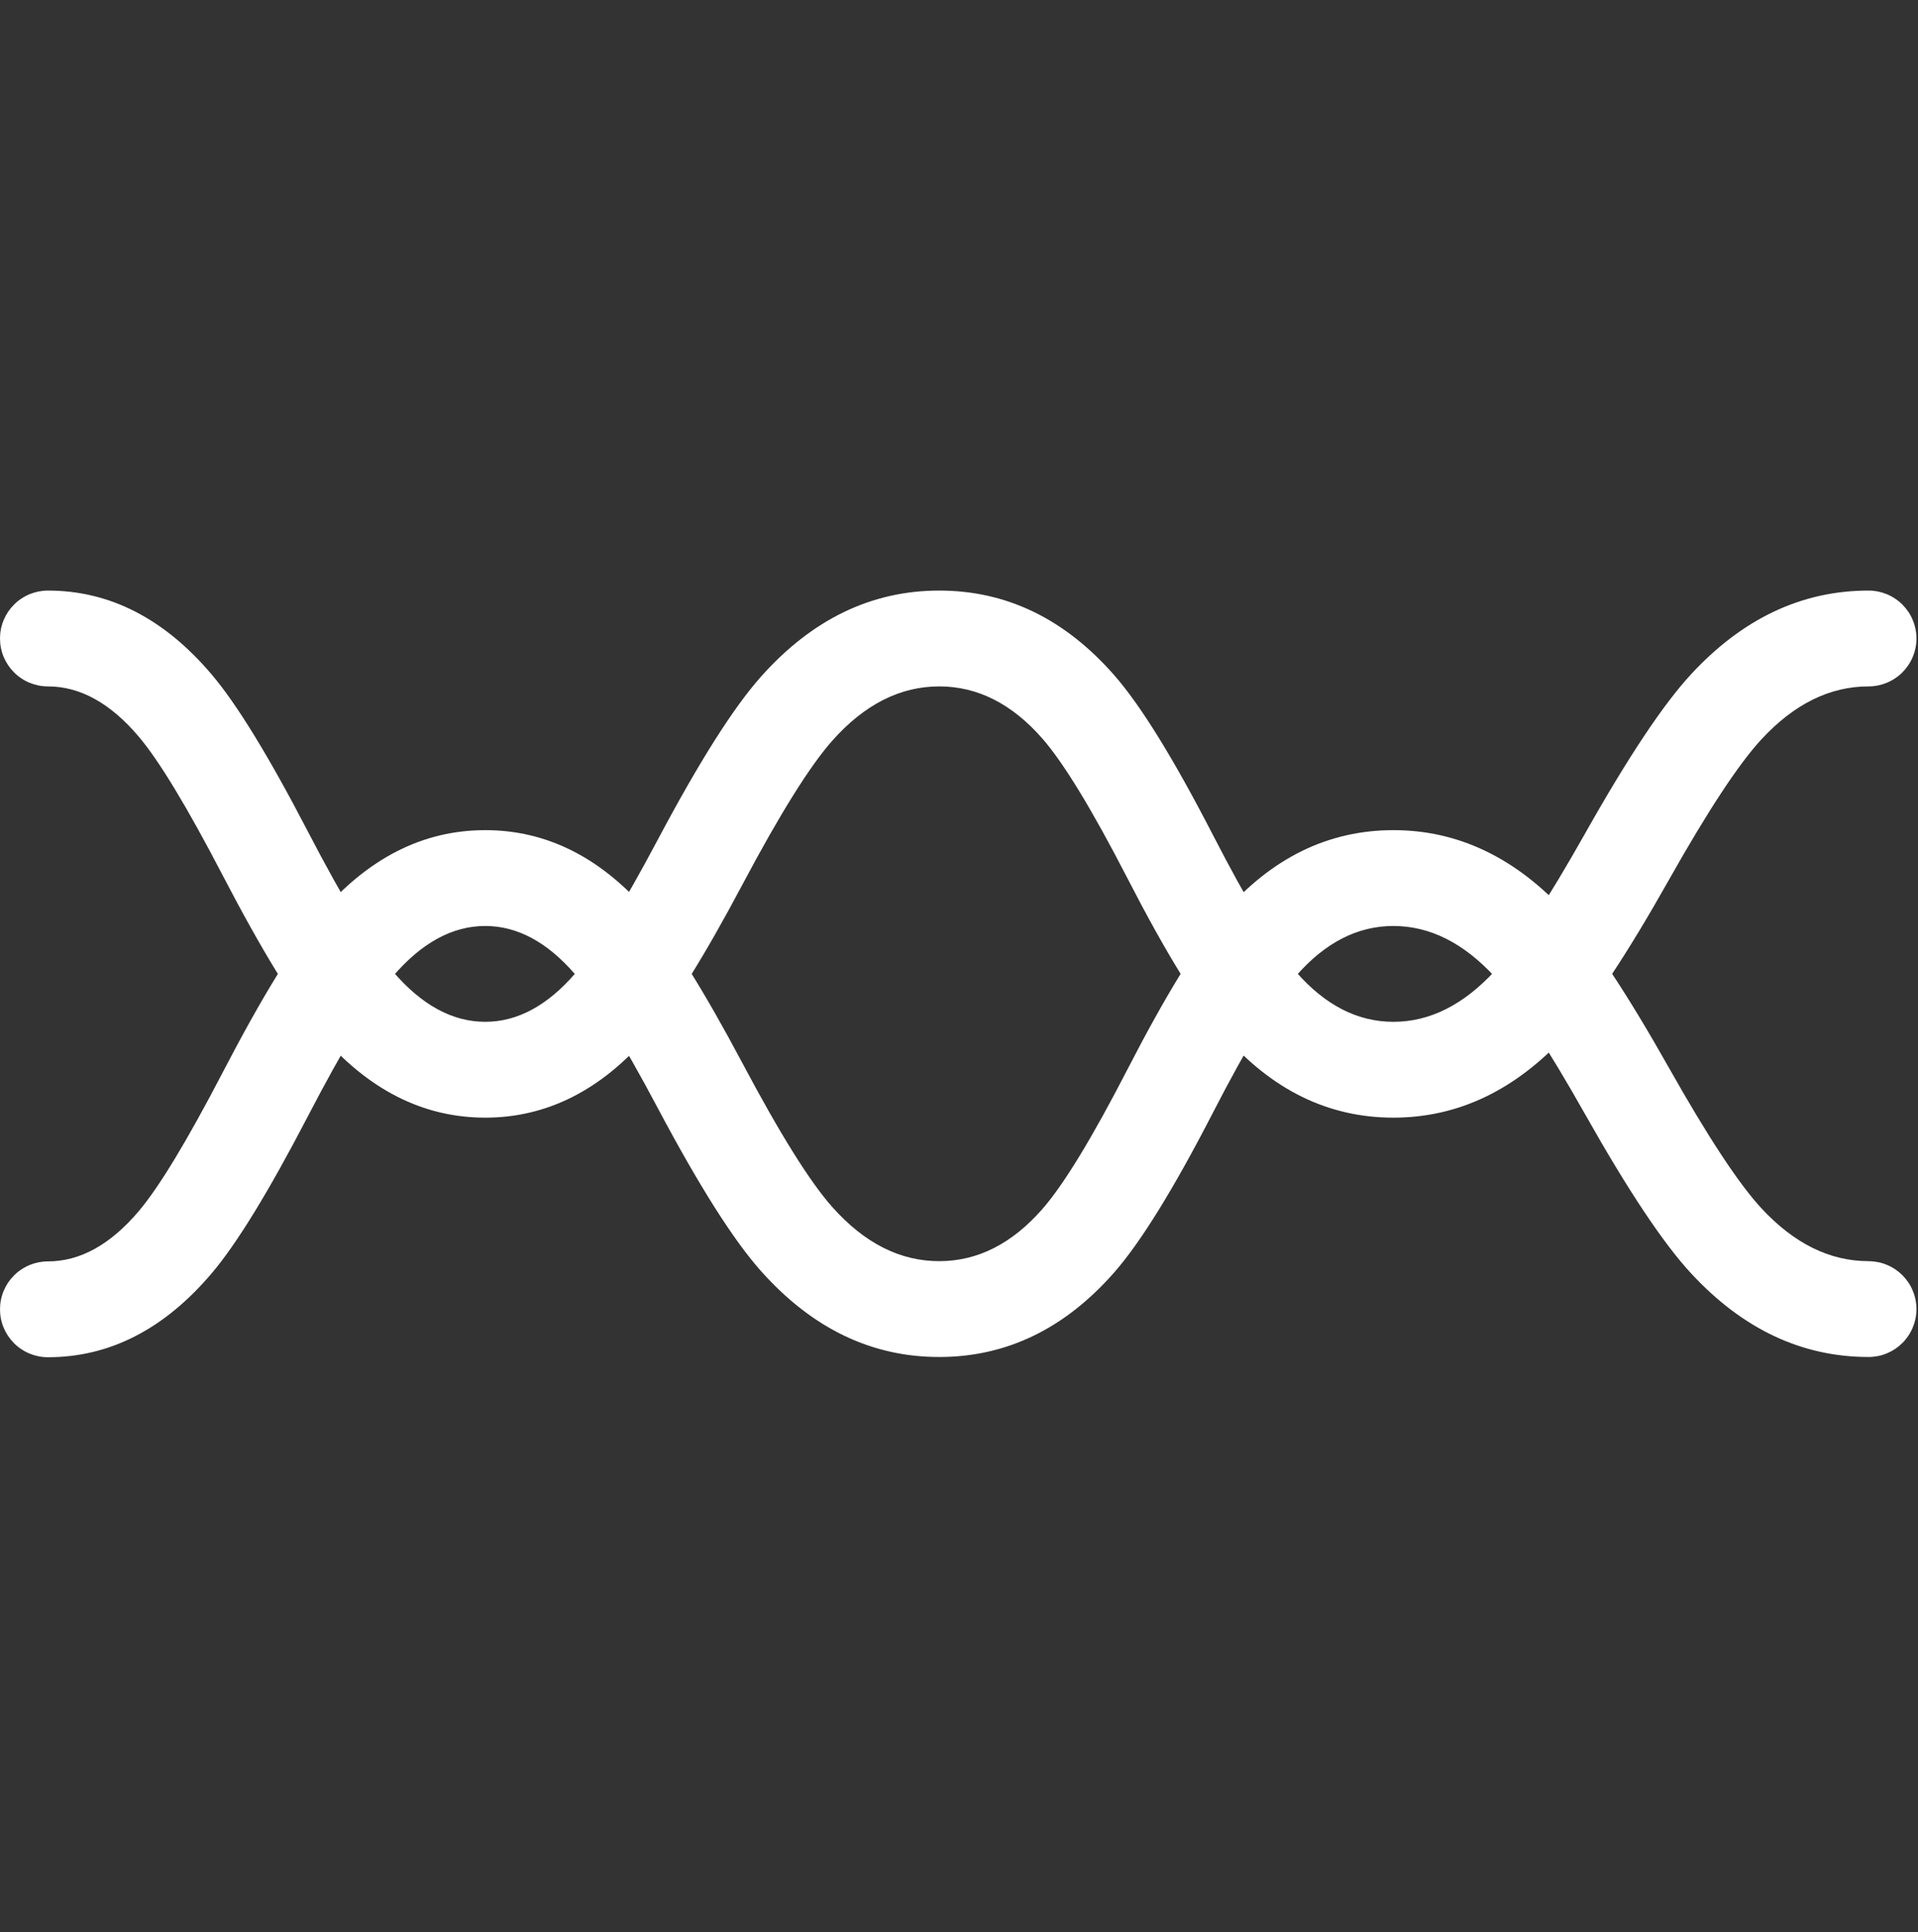
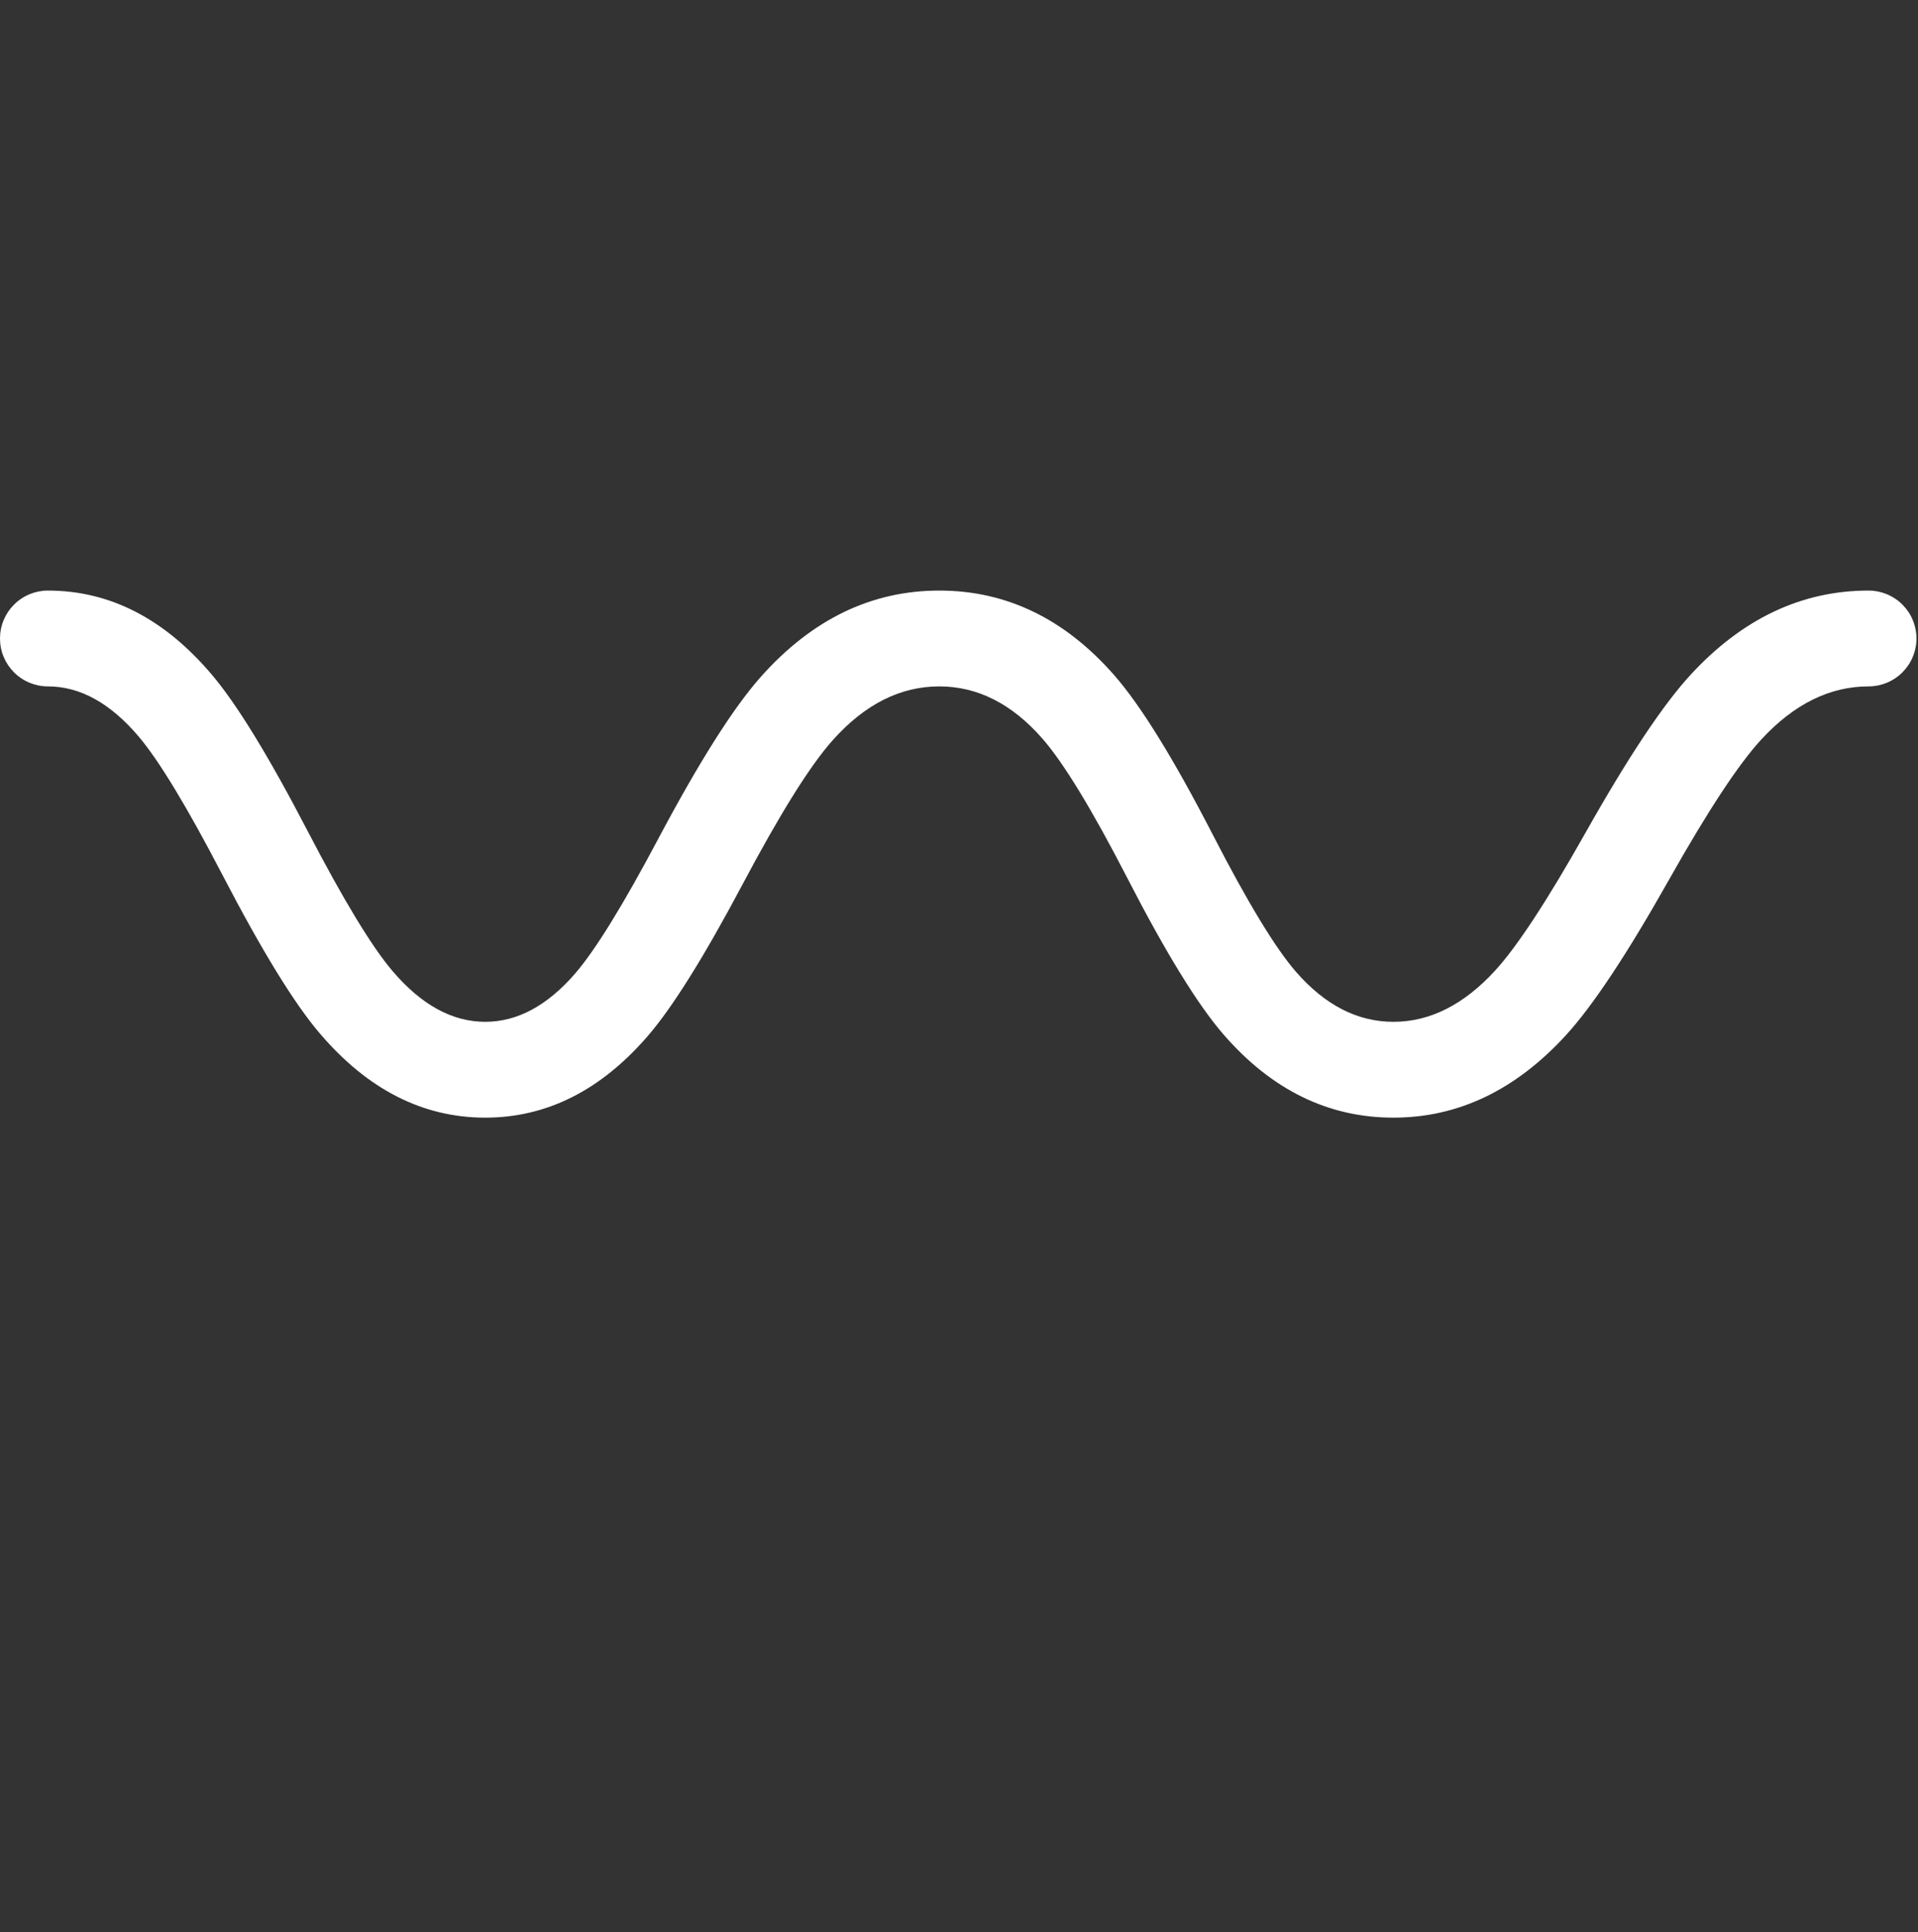
<svg xmlns="http://www.w3.org/2000/svg" fill="none" viewBox="0 0 40.032 40.325" class="design-iconfont">
  <rect x="0" y="0" width="40.032" height="40.325" fill="#333333" stroke="none" />
  <defs>
    <clipPath id="x36j7ga1t__30iq57pdpa">
      <rect x="-0" y=".325" width="40" height="40" rx="0" />
    </clipPath>
  </defs>
  <g clip-path="url(#x36j7ga1t__30iq57pdpa)">
    <path d="M36.765,15.429Q37.787,14.325,39,14.325L39,14.325Q39.098,14.325,39.195,14.306Q39.291,14.286,39.382,14.249Q39.473,14.211,39.555,14.156Q39.637,14.102,39.707,14.032Q39.776,13.962,39.831,13.88Q39.886,13.799,39.923,13.708Q39.961,13.617,39.98,13.52Q40,13.423,40,13.325Q40,13.226,39.98,13.13Q39.961,13.033,39.923,12.942Q39.886,12.851,39.831,12.769Q39.776,12.688,39.707,12.618Q39.637,12.548,39.555,12.494Q39.473,12.439,39.382,12.401Q39.291,12.364,39.195,12.344Q39.098,12.325,39,12.325L39,12.325Q36.913,12.325,35.297,14.07Q34.427,15.01,33.09,17.383Q31.89,19.512,31.202,20.26Q30.224,21.325,29.083,21.325Q27.958,21.325,27.049,20.281Q26.403,19.538,25.311,17.416Q24.085,15.037,23.255,14.09Q21.707,12.325,19.604,12.325Q17.481,12.325,15.879,14.126Q15.02,15.093,13.735,17.513Q12.629,19.597,12,20.322Q11.129,21.325,10.128,21.325Q9.094,21.325,8.191,20.263Q7.543,19.502,6.421,17.344Q5.204,15.002,4.419,14.077Q2.933,12.325,1,12.325L1,12.325Q0.901,12.325,0.805,12.344Q0.708,12.364,0.617,12.401Q0.526,12.439,0.444,12.494Q0.362,12.548,0.293,12.618Q0.223,12.688,0.168,12.769Q0.114,12.851,0.076,12.942Q0.038,13.033,0.019,13.13Q-0,13.226,-0,13.325Q-0,13.423,0.019,13.52Q0.038,13.617,0.076,13.708Q0.114,13.799,0.168,13.88Q0.223,13.962,0.293,14.032Q0.362,14.102,0.444,14.156Q0.526,14.211,0.617,14.249Q0.708,14.286,0.805,14.306Q0.901,14.325,1,14.325L1,14.325Q2.007,14.325,2.894,15.371Q3.533,16.125,4.647,18.267Q5.873,20.625,6.668,21.559Q8.17,23.325,10.128,23.325Q12.042,23.325,13.51,21.633Q14.289,20.736,15.501,18.451Q16.674,16.242,17.374,15.455Q18.379,14.325,19.604,14.325Q20.801,14.325,21.752,15.409Q22.42,16.171,23.533,18.332Q24.736,20.669,25.541,21.594Q27.047,23.325,29.083,23.325Q31.102,23.325,32.675,21.614Q33.519,20.695,34.832,18.365Q36.054,16.197,36.765,15.429Z" fill-rule="evenodd" fill="#FFF" />
-     <path d="M35.297,26.576Q36.913,28.32,39,28.32L39,28.32Q39.098,28.32,39.195,28.301Q39.291,28.282,39.382,28.244Q39.473,28.206,39.555,28.152Q39.637,28.097,39.707,28.027Q39.776,27.958,39.831,27.876Q39.886,27.794,39.923,27.703Q39.961,27.612,39.98,27.515Q40,27.419,40,27.32Q40,27.222,39.98,27.125Q39.961,27.029,39.923,26.938Q39.886,26.847,39.831,26.765Q39.776,26.683,39.707,26.613Q39.637,26.544,39.555,26.489Q39.473,26.434,39.382,26.397Q39.291,26.359,39.195,26.34Q39.098,26.321,39,26.321L39,26.32Q37.787,26.32,36.764,25.217Q36.054,24.449,34.832,22.282Q33.519,19.953,32.675,19.035Q31.102,17.325,29.083,17.325Q27.047,17.325,25.541,19.055Q24.736,19.98,23.533,22.316Q22.42,24.476,21.752,25.237Q20.801,26.32,19.604,26.32Q18.378,26.321,17.373,25.192Q16.673,24.406,15.501,22.197Q14.288,19.914,13.51,19.017Q12.042,17.325,10.128,17.325Q8.17,17.325,6.668,19.091Q5.873,20.025,4.647,22.383Q3.533,24.525,2.894,25.279Q2.007,26.325,1,26.325L1,26.325Q0.901,26.325,0.805,26.344Q0.708,26.364,0.617,26.401Q0.526,26.439,0.444,26.494Q0.362,26.548,0.293,26.618Q0.223,26.688,0.168,26.769Q0.114,26.851,0.076,26.942Q0.038,27.033,0.019,27.13Q-0,27.226,-0,27.325Q-0,27.423,0.019,27.52Q0.038,27.617,0.076,27.708Q0.114,27.799,0.168,27.88Q0.223,27.962,0.293,28.032Q0.362,28.102,0.444,28.156Q0.526,28.211,0.617,28.249Q0.708,28.286,0.805,28.306Q0.901,28.325,1,28.325L1,28.325Q2.933,28.325,4.419,26.573Q5.204,25.647,6.421,23.306Q7.543,21.148,8.191,20.387Q9.094,19.325,10.128,19.325Q11.129,19.325,11.999,20.328Q12.629,21.053,13.734,23.135Q15.02,25.556,15.879,26.522Q17.481,28.322,19.604,28.32Q21.707,28.32,23.255,26.556Q24.085,25.61,25.311,23.231Q26.403,21.111,27.049,20.369Q27.958,19.325,29.083,19.325Q30.224,19.325,31.202,20.389Q31.89,21.137,33.09,23.265Q34.427,25.636,35.297,26.576Z" fill-rule="evenodd" fill="#FFF" />
  </g>
</svg>